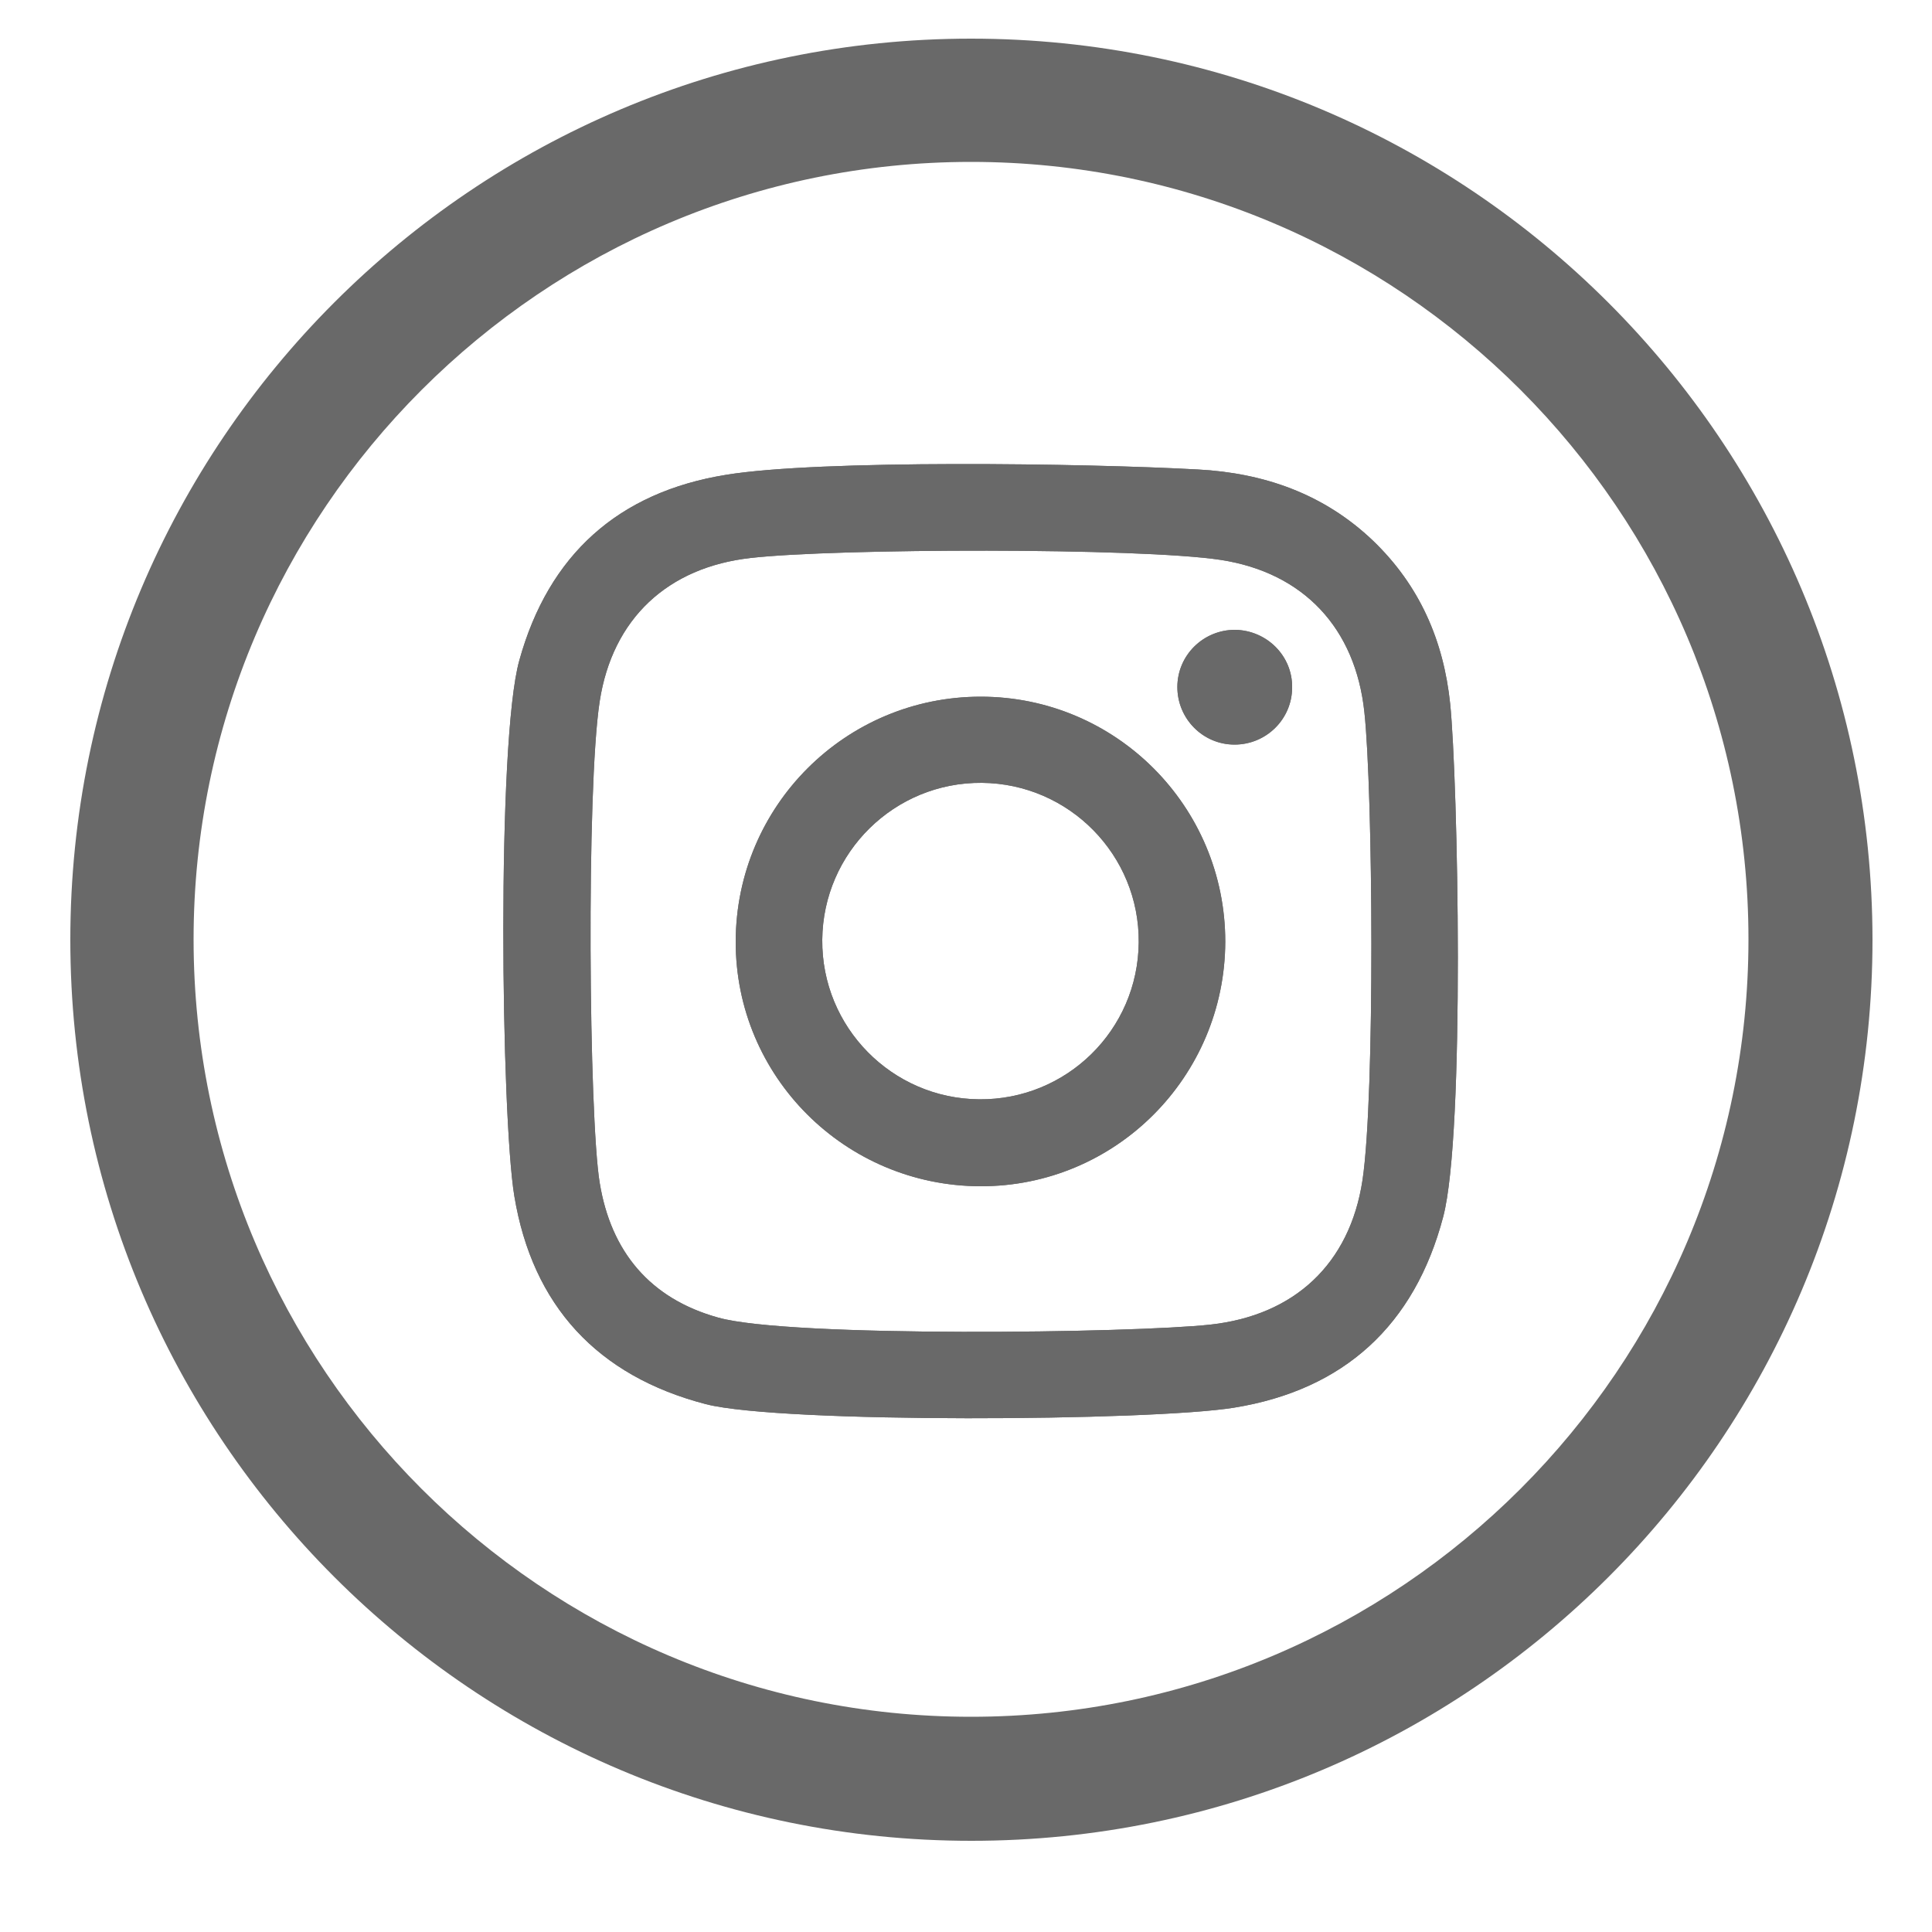
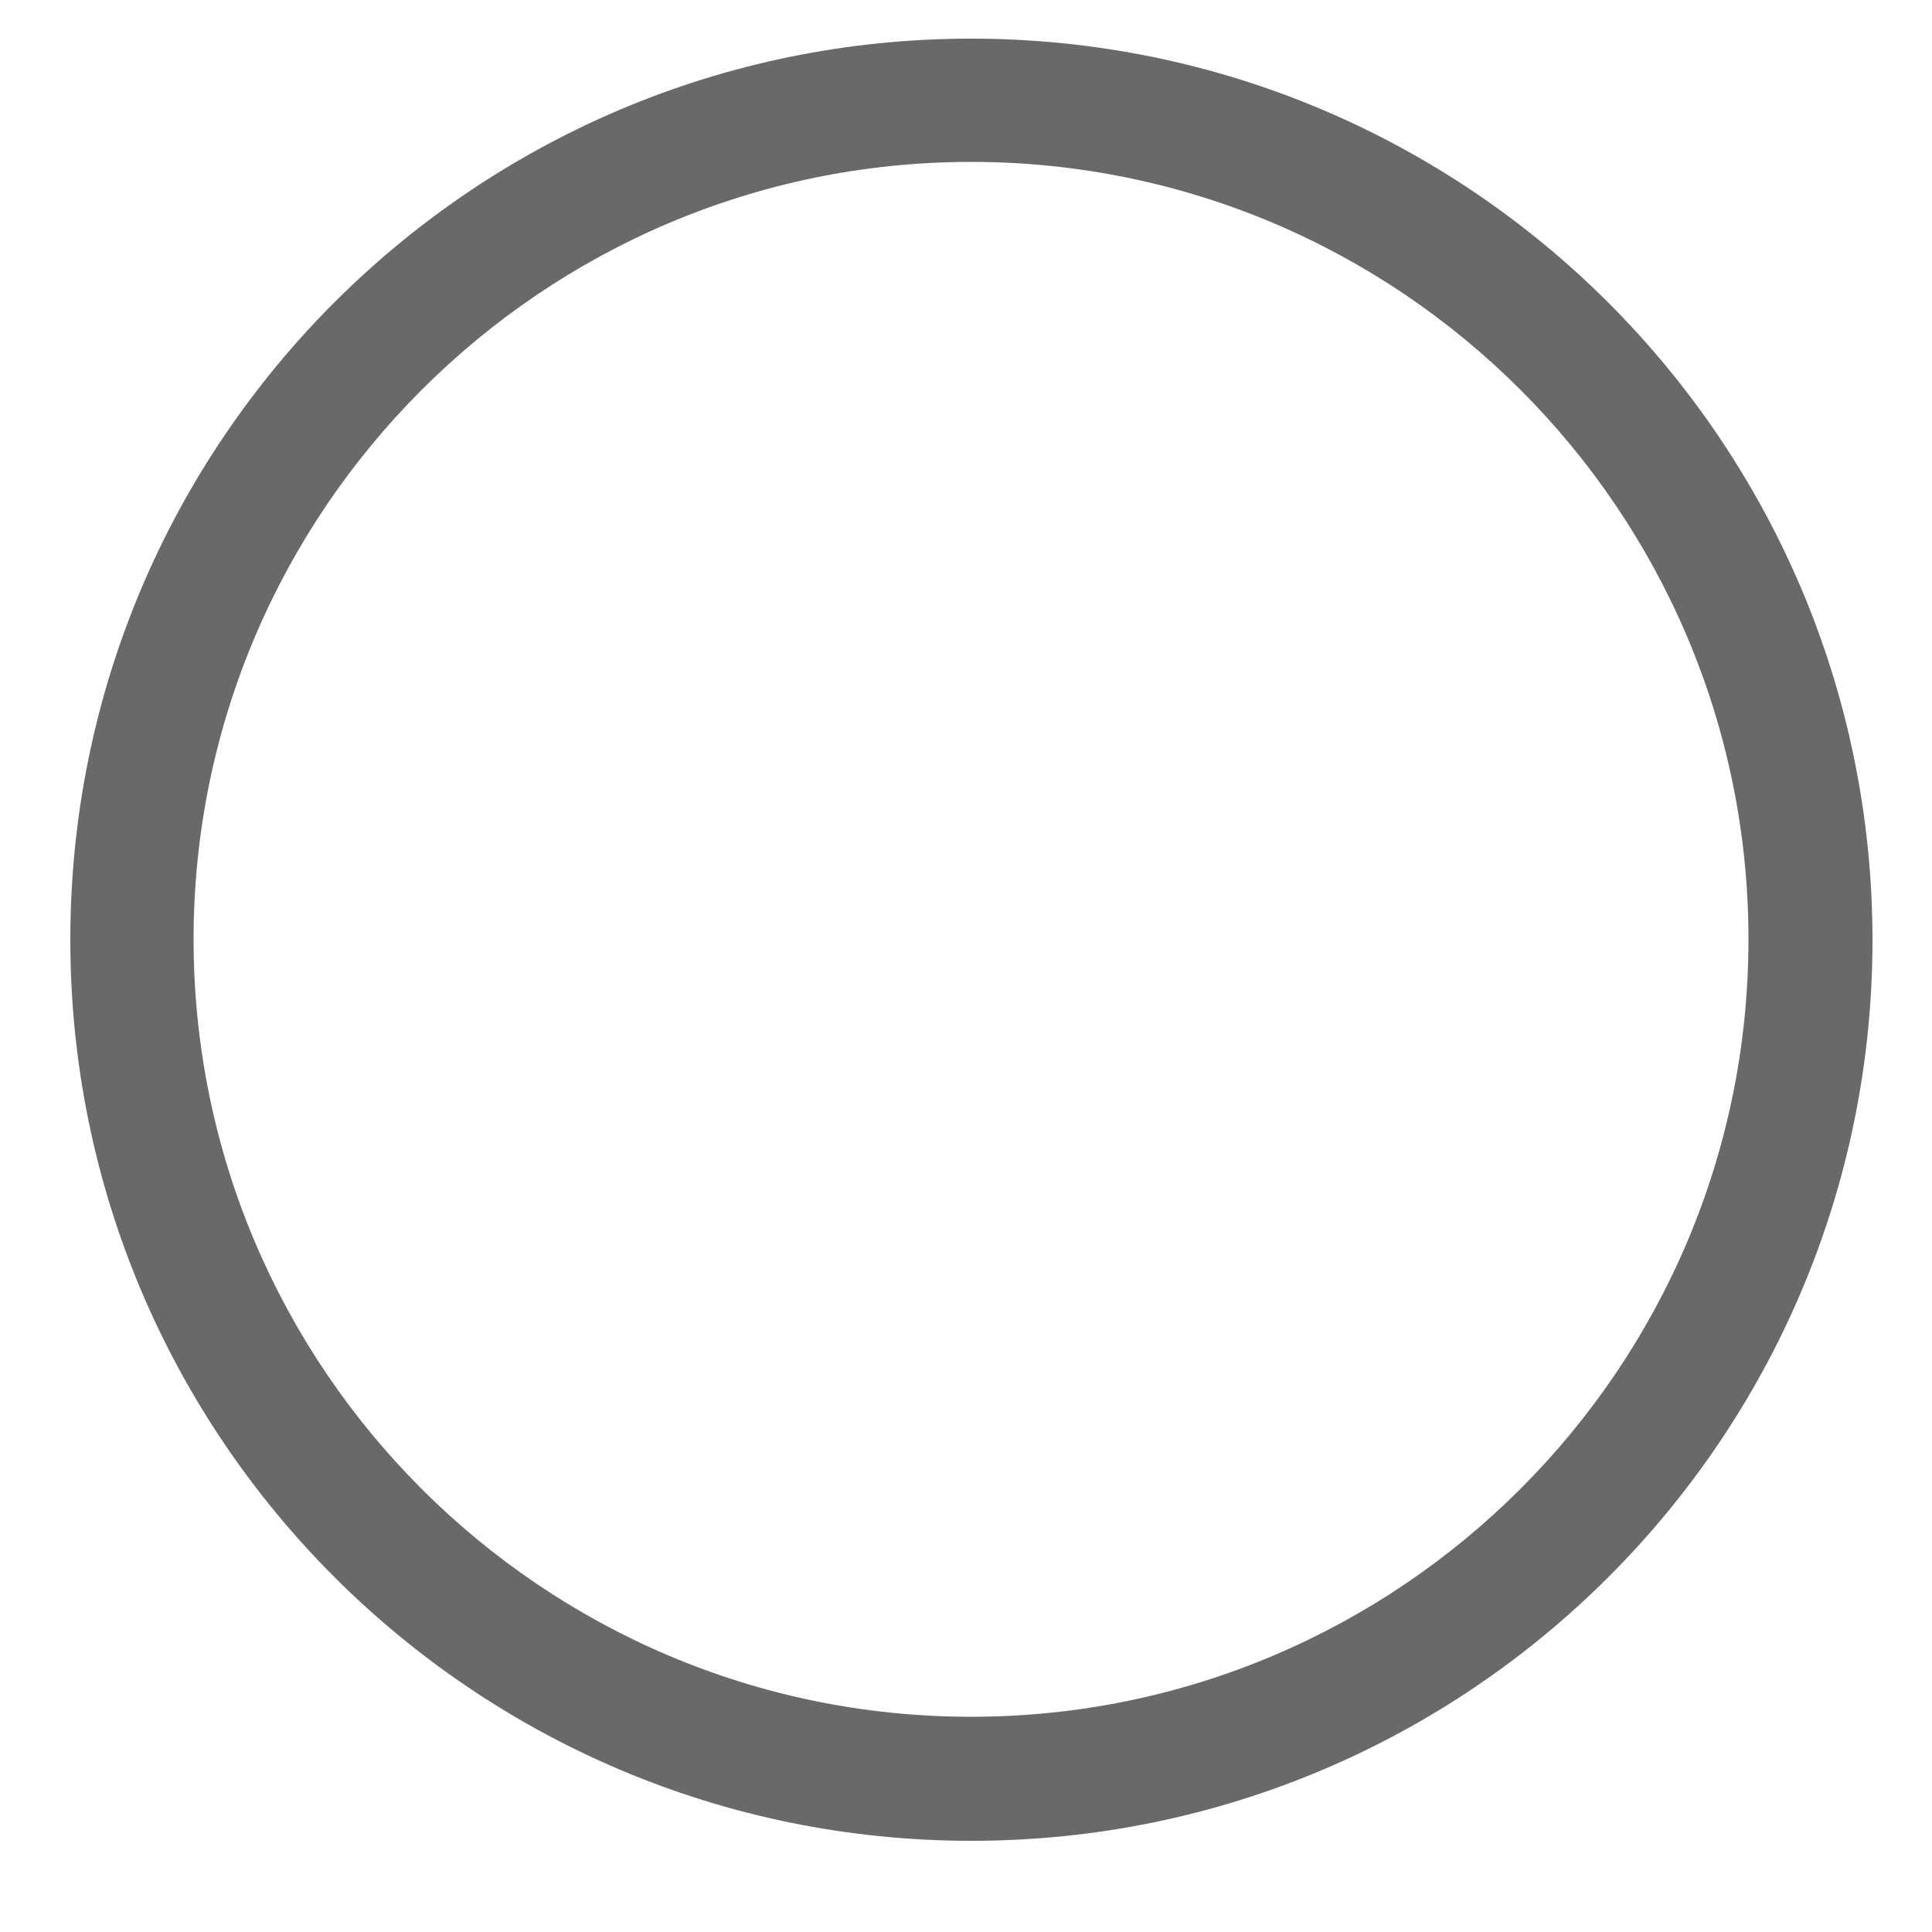
<svg xmlns="http://www.w3.org/2000/svg" version="1.1" id="Capa_1" x="0px" y="0px" viewBox="0 0 500 500" style="enable-background:new 0 0 500 500;" xml:space="preserve">
  <style type="text/css">
	.st0{fill:#696969;}
</style>
  <g>
    <path class="st0" d="M251.3,41.9c111,0,201.2,90.3,201.2,201.2c0,111-90.3,201.2-201.2,201.2c-111,0-201.2-90.3-201.2-201.2   C50.1,132.2,140.4,41.9,251.3,41.9 M251.3,10C122.6,10,18.2,114.4,18.2,243.2c0,128.8,104.4,233.2,233.2,233.2   s233.2-104.4,233.2-233.2C484.5,114.4,380.1,10,251.3,10L251.3,10z" />
-     <path class="st0" d="M375.3,182.1c-1.7-16.3-7.9-30.6-20-42.2c-12.7-12.1-28.2-17.5-45.3-18.4c-29-1.6-98-2.6-122.2,1.4   c-27.7,4.5-45.8,20.6-53.4,48c-5.9,21-4.7,117.9-1.3,138.6c4.7,28.4,21.5,46.6,49.6,53.9c19.5,5,115.2,4.4,136.7,0.9   c28.4-4.6,46.7-21.3,54.1-49.4C379.2,293.3,377.3,201.6,375.3,182.1z M352.6,305.5c-3.3,21.6-17.6,34.9-39.3,37.3   c-19.9,2.2-108.9,3.4-127.4-1.8c-17.7-4.9-27.8-17.1-30.7-34.9c-2.8-17-3.5-101.9,0-124.6c3.3-21.4,17.6-34.7,39.1-37.1   c21.9-2.5,100.6-2.7,121.6,0.5c21.5,3.3,34.9,17.7,37.2,39.4C355.3,204.5,355.9,283.7,352.6,305.5z M253.8,180.3   c-35,0-63.3,28.3-63.4,63.3s28.3,63.3,63.3,63.4s63.3-28.3,63.4-63.3C317.1,208.7,288.8,180.3,253.8,180.3z M253.4,284.5   c-22.6-0.2-40.8-18.7-40.6-41.3c0.2-22.6,18.7-40.8,41.3-40.6c22.6,0.2,40.8,18.7,40.6,41.3C294.5,266.6,276,284.7,253.4,284.5z    M334.4,177.9c0,8.2-6.7,14.8-14.9,14.8c-8.2,0-14.8-6.7-14.8-14.9c0-8.2,6.7-14.8,14.9-14.8C327.8,163.1,334.5,169.7,334.4,177.9z   " />
-     <path class="st0" d="M375.3,182.1c-1.7-16.3-7.9-30.6-20-42.2c-12.7-12.1-28.2-17.5-45.3-18.4c-29-1.6-98-2.6-122.2,1.4   c-27.7,4.5-45.8,20.6-53.4,48c-5.9,21-4.7,117.9-1.3,138.6c4.7,28.4,21.5,46.6,49.6,53.9c19.5,5,115.2,4.4,136.7,0.9   c28.4-4.6,46.7-21.3,54.1-49.4C379.2,293.3,377.3,201.6,375.3,182.1z M352.6,305.5c-3.3,21.6-17.6,34.9-39.3,37.3   c-19.9,2.2-108.9,3.4-127.4-1.8c-17.7-4.9-27.8-17.1-30.7-34.9c-2.8-17-3.5-101.9,0-124.6c3.3-21.4,17.6-34.7,39.1-37.1   c21.9-2.5,100.6-2.7,121.6,0.5c21.5,3.3,34.9,17.7,37.2,39.4C355.3,204.5,355.9,283.7,352.6,305.5z M253.8,180.3   c-35,0-63.3,28.3-63.4,63.3s28.3,63.3,63.3,63.4s63.3-28.3,63.4-63.3C317.1,208.7,288.8,180.3,253.8,180.3z M253.4,284.5   c-22.6-0.2-40.8-18.7-40.6-41.3c0.2-22.6,18.7-40.8,41.3-40.6c22.6,0.2,40.8,18.7,40.6,41.3C294.5,266.6,276,284.7,253.4,284.5z    M334.4,177.9c0,8.2-6.7,14.8-14.9,14.8c-8.2,0-14.8-6.7-14.8-14.9c0-8.2,6.7-14.8,14.9-14.8C327.8,163.1,334.5,169.7,334.4,177.9z   " />
  </g>
</svg>